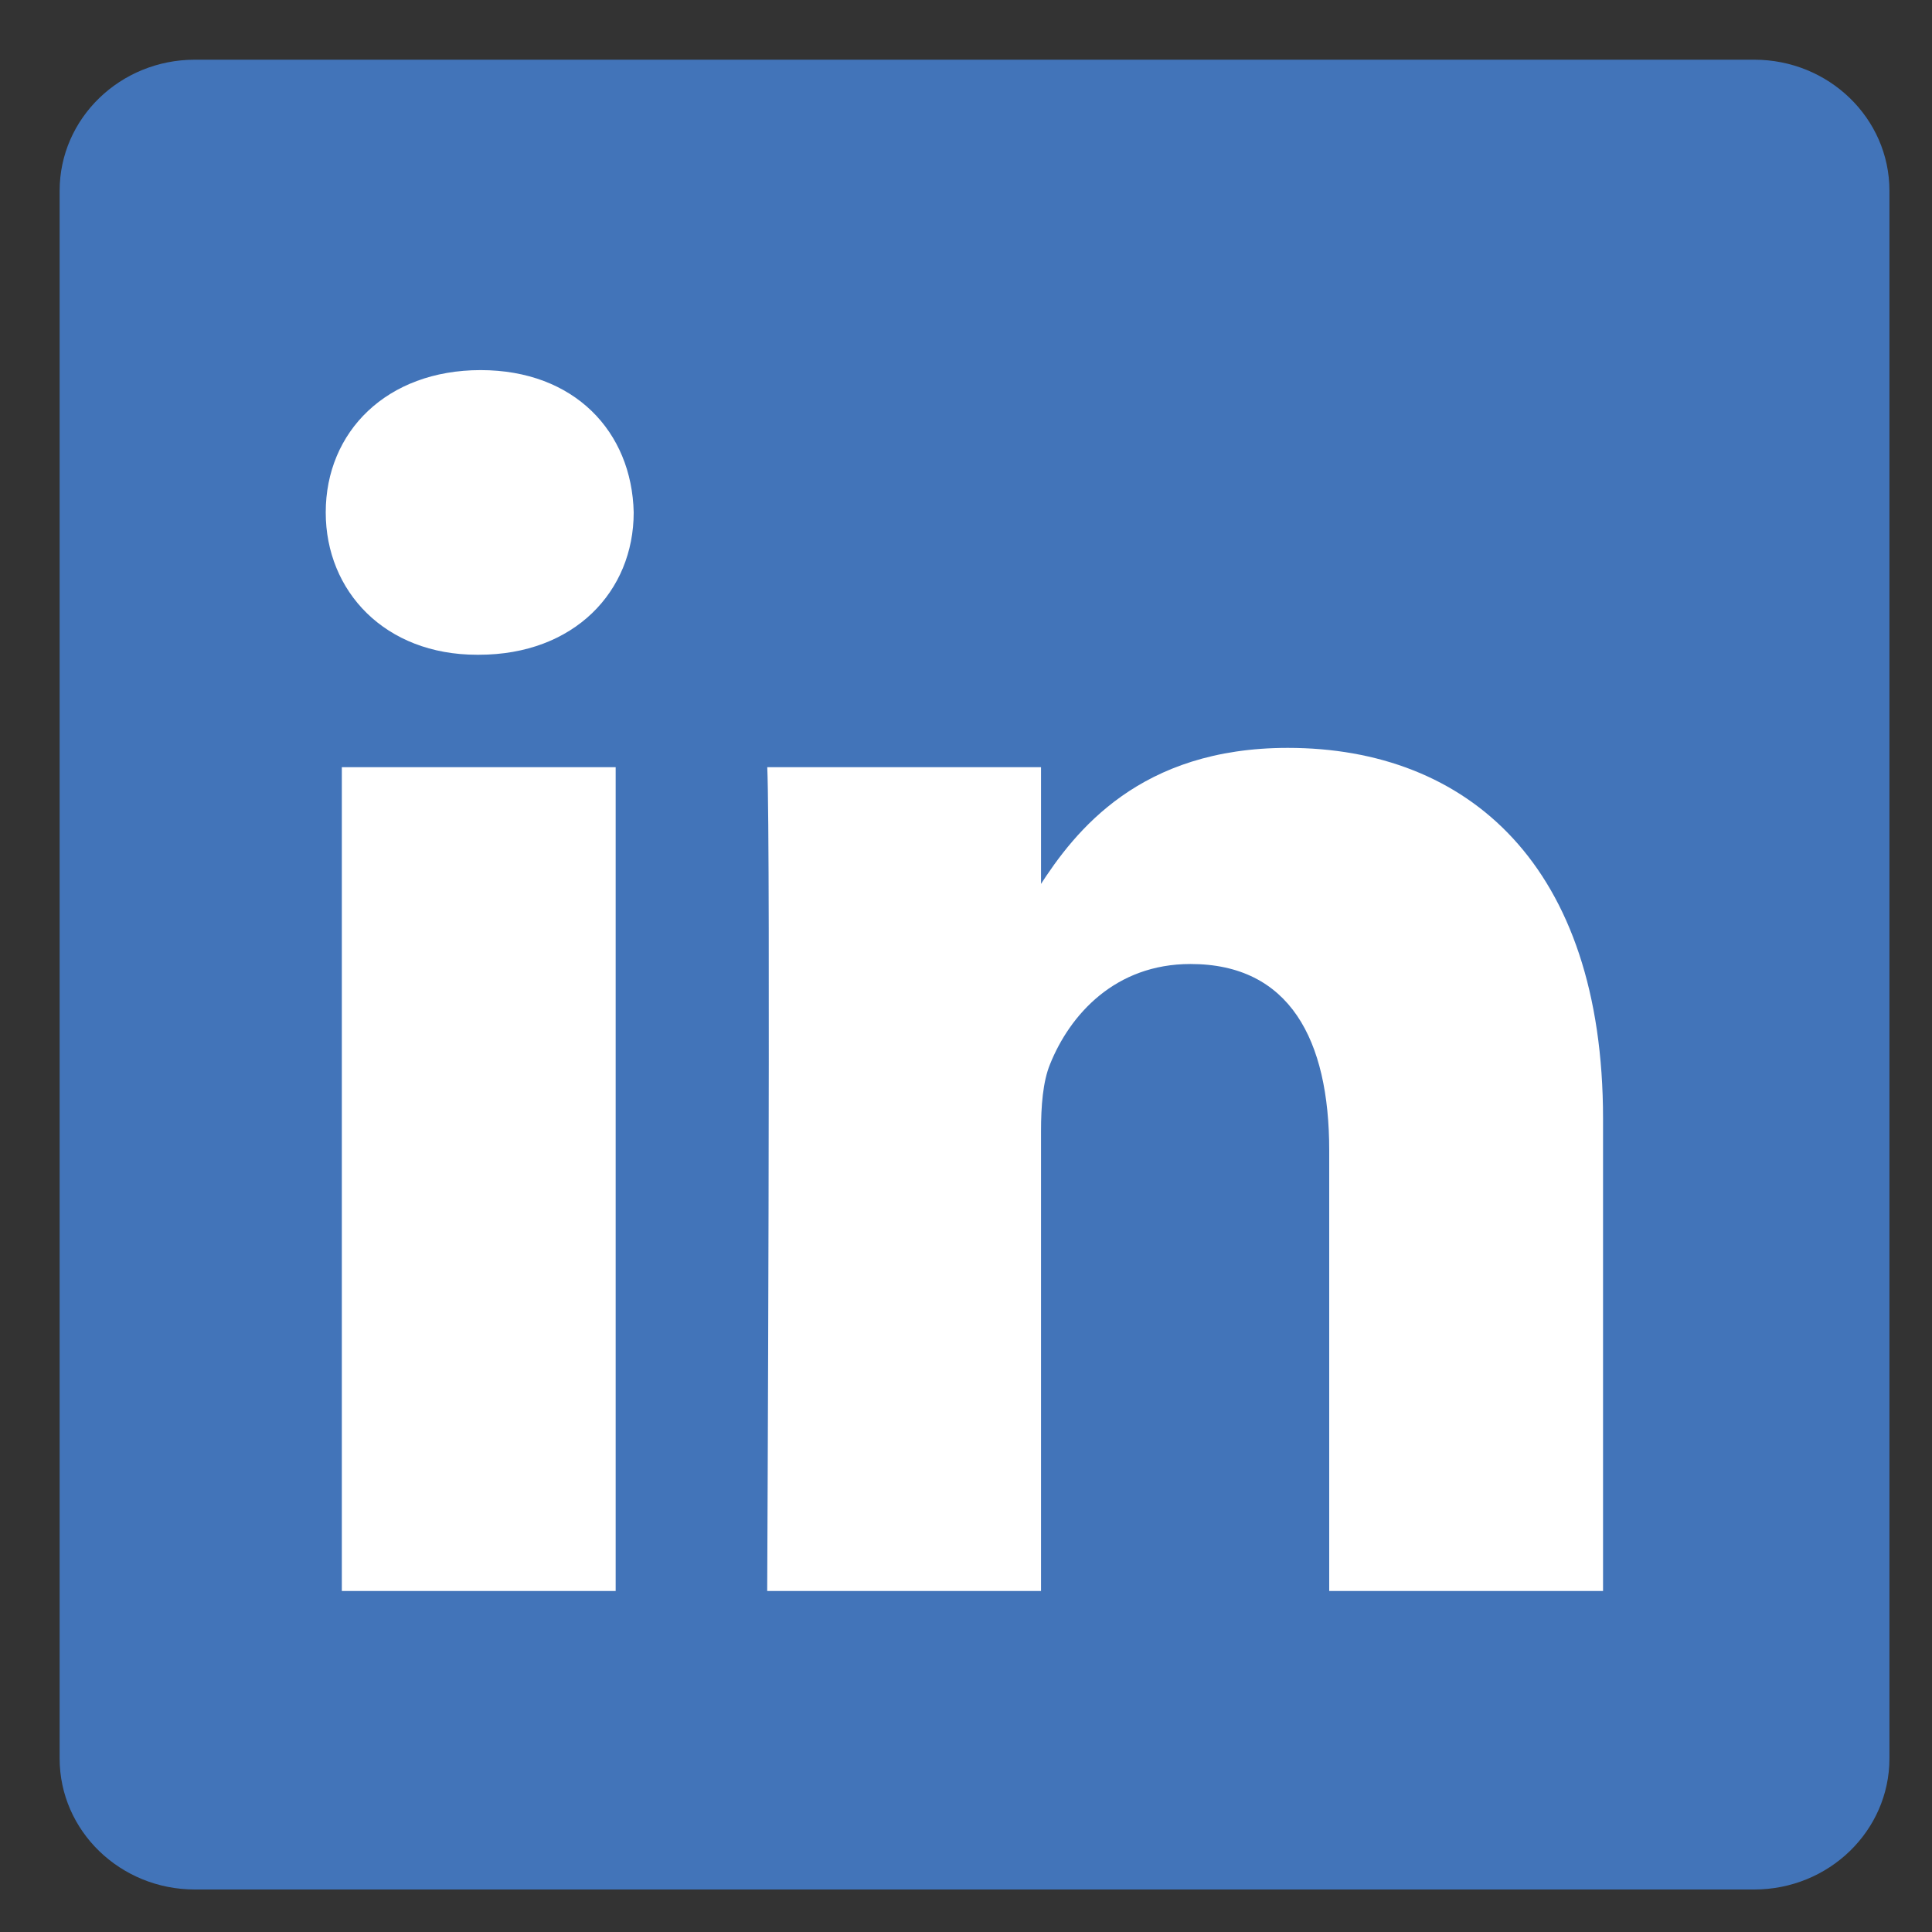
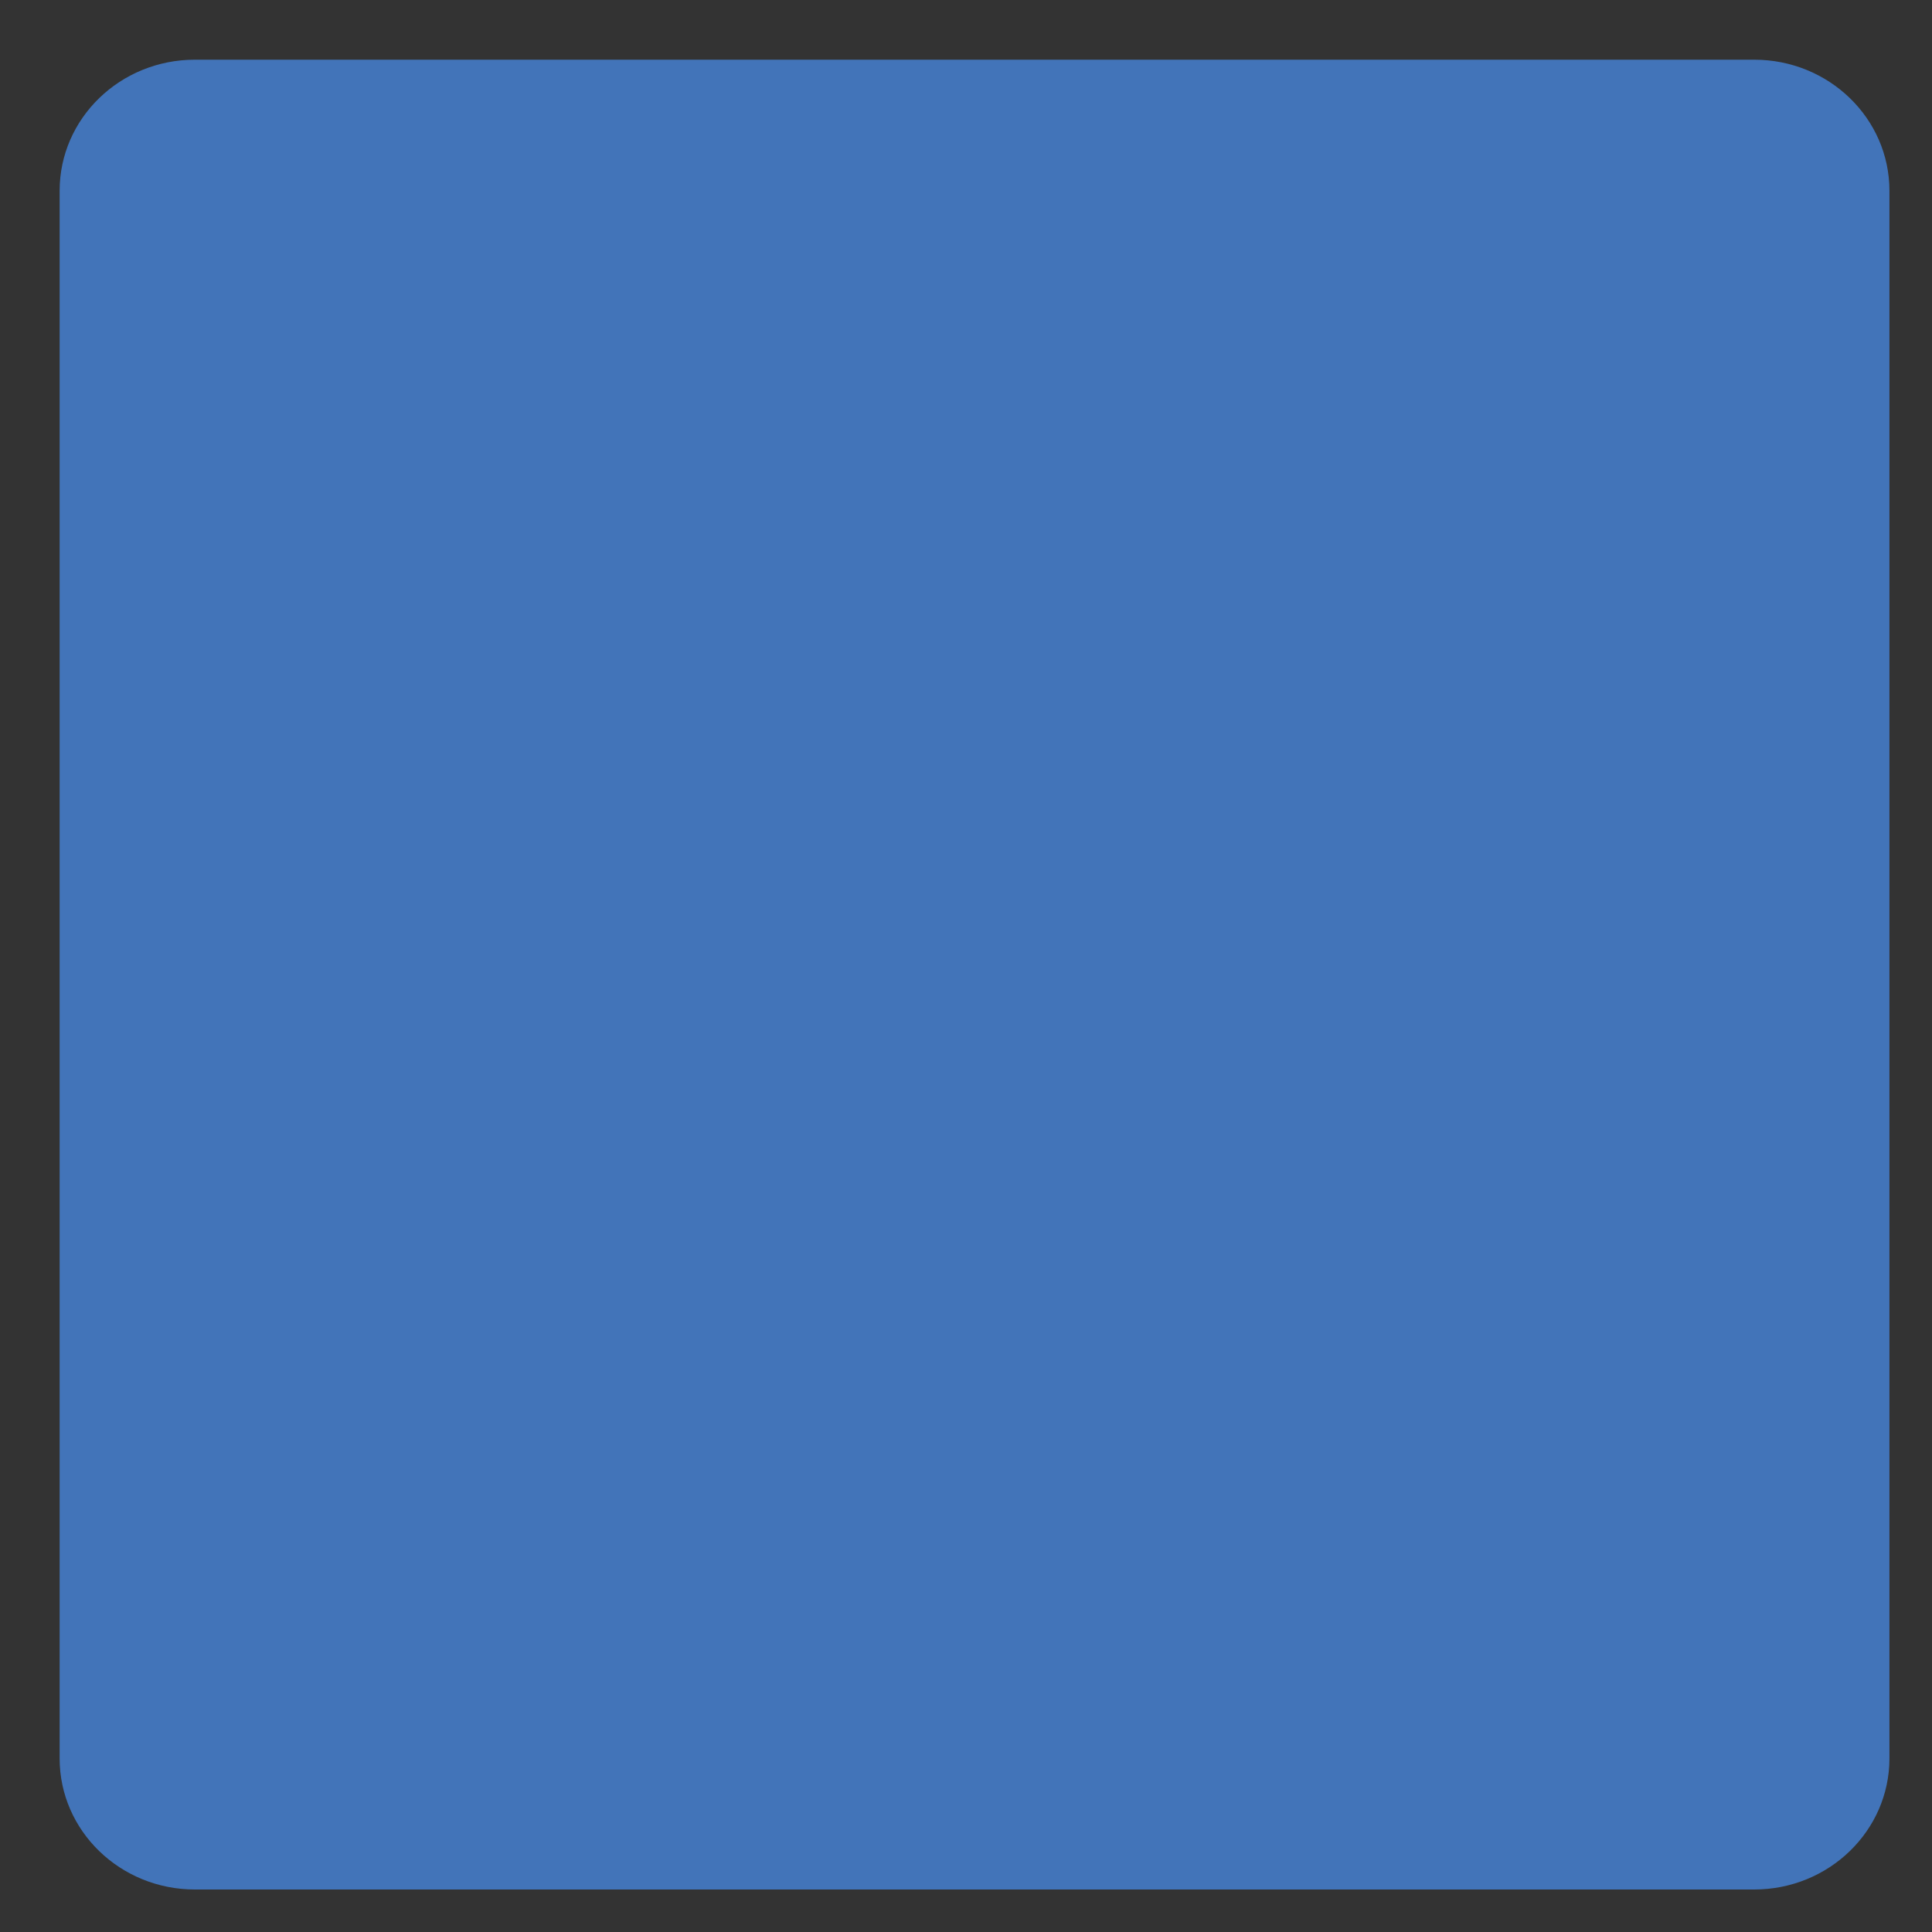
<svg xmlns="http://www.w3.org/2000/svg" width="30" height="30" viewBox="0 0 30 30" fill="none">
  <rect x="0" y="0" width="30" height="30" fill="#333333" stroke="none" />
  <g id="Logo 11">
    <path id="Vector" d="M0.926 2.962C0.926 1.838 1.866 0.927 3.026 0.927H27.239C28.399 0.927 29.339 1.838 29.339 2.962V27.305C29.339 28.428 28.399 29.34 27.239 29.34H3.026C1.866 29.34 0.926 28.429 0.926 27.305V2.961V2.962Z" fill="#4274B9" />
-     <path id="Vector_2" d="M9.56 24.705V11.913H5.308V24.705H9.56H9.56ZM7.435 10.167C8.917 10.167 9.84 9.184 9.84 7.957C9.812 6.701 8.917 5.747 7.463 5.747C6.008 5.747 5.058 6.701 5.058 7.957C5.058 9.184 5.98 10.167 7.407 10.167H7.435L7.435 10.167ZM11.913 24.705H16.165V17.562C16.165 17.18 16.193 16.797 16.305 16.525C16.612 15.76 17.312 14.969 18.486 14.969C20.025 14.969 20.64 16.142 20.64 17.862V24.705H24.892V17.37C24.892 13.441 22.794 11.613 19.997 11.613C17.704 11.613 16.697 12.895 16.137 13.768H16.165V11.913H11.914C11.969 13.113 11.913 24.705 11.913 24.705L11.913 24.705Z" fill="white" />
  </g>
</svg>